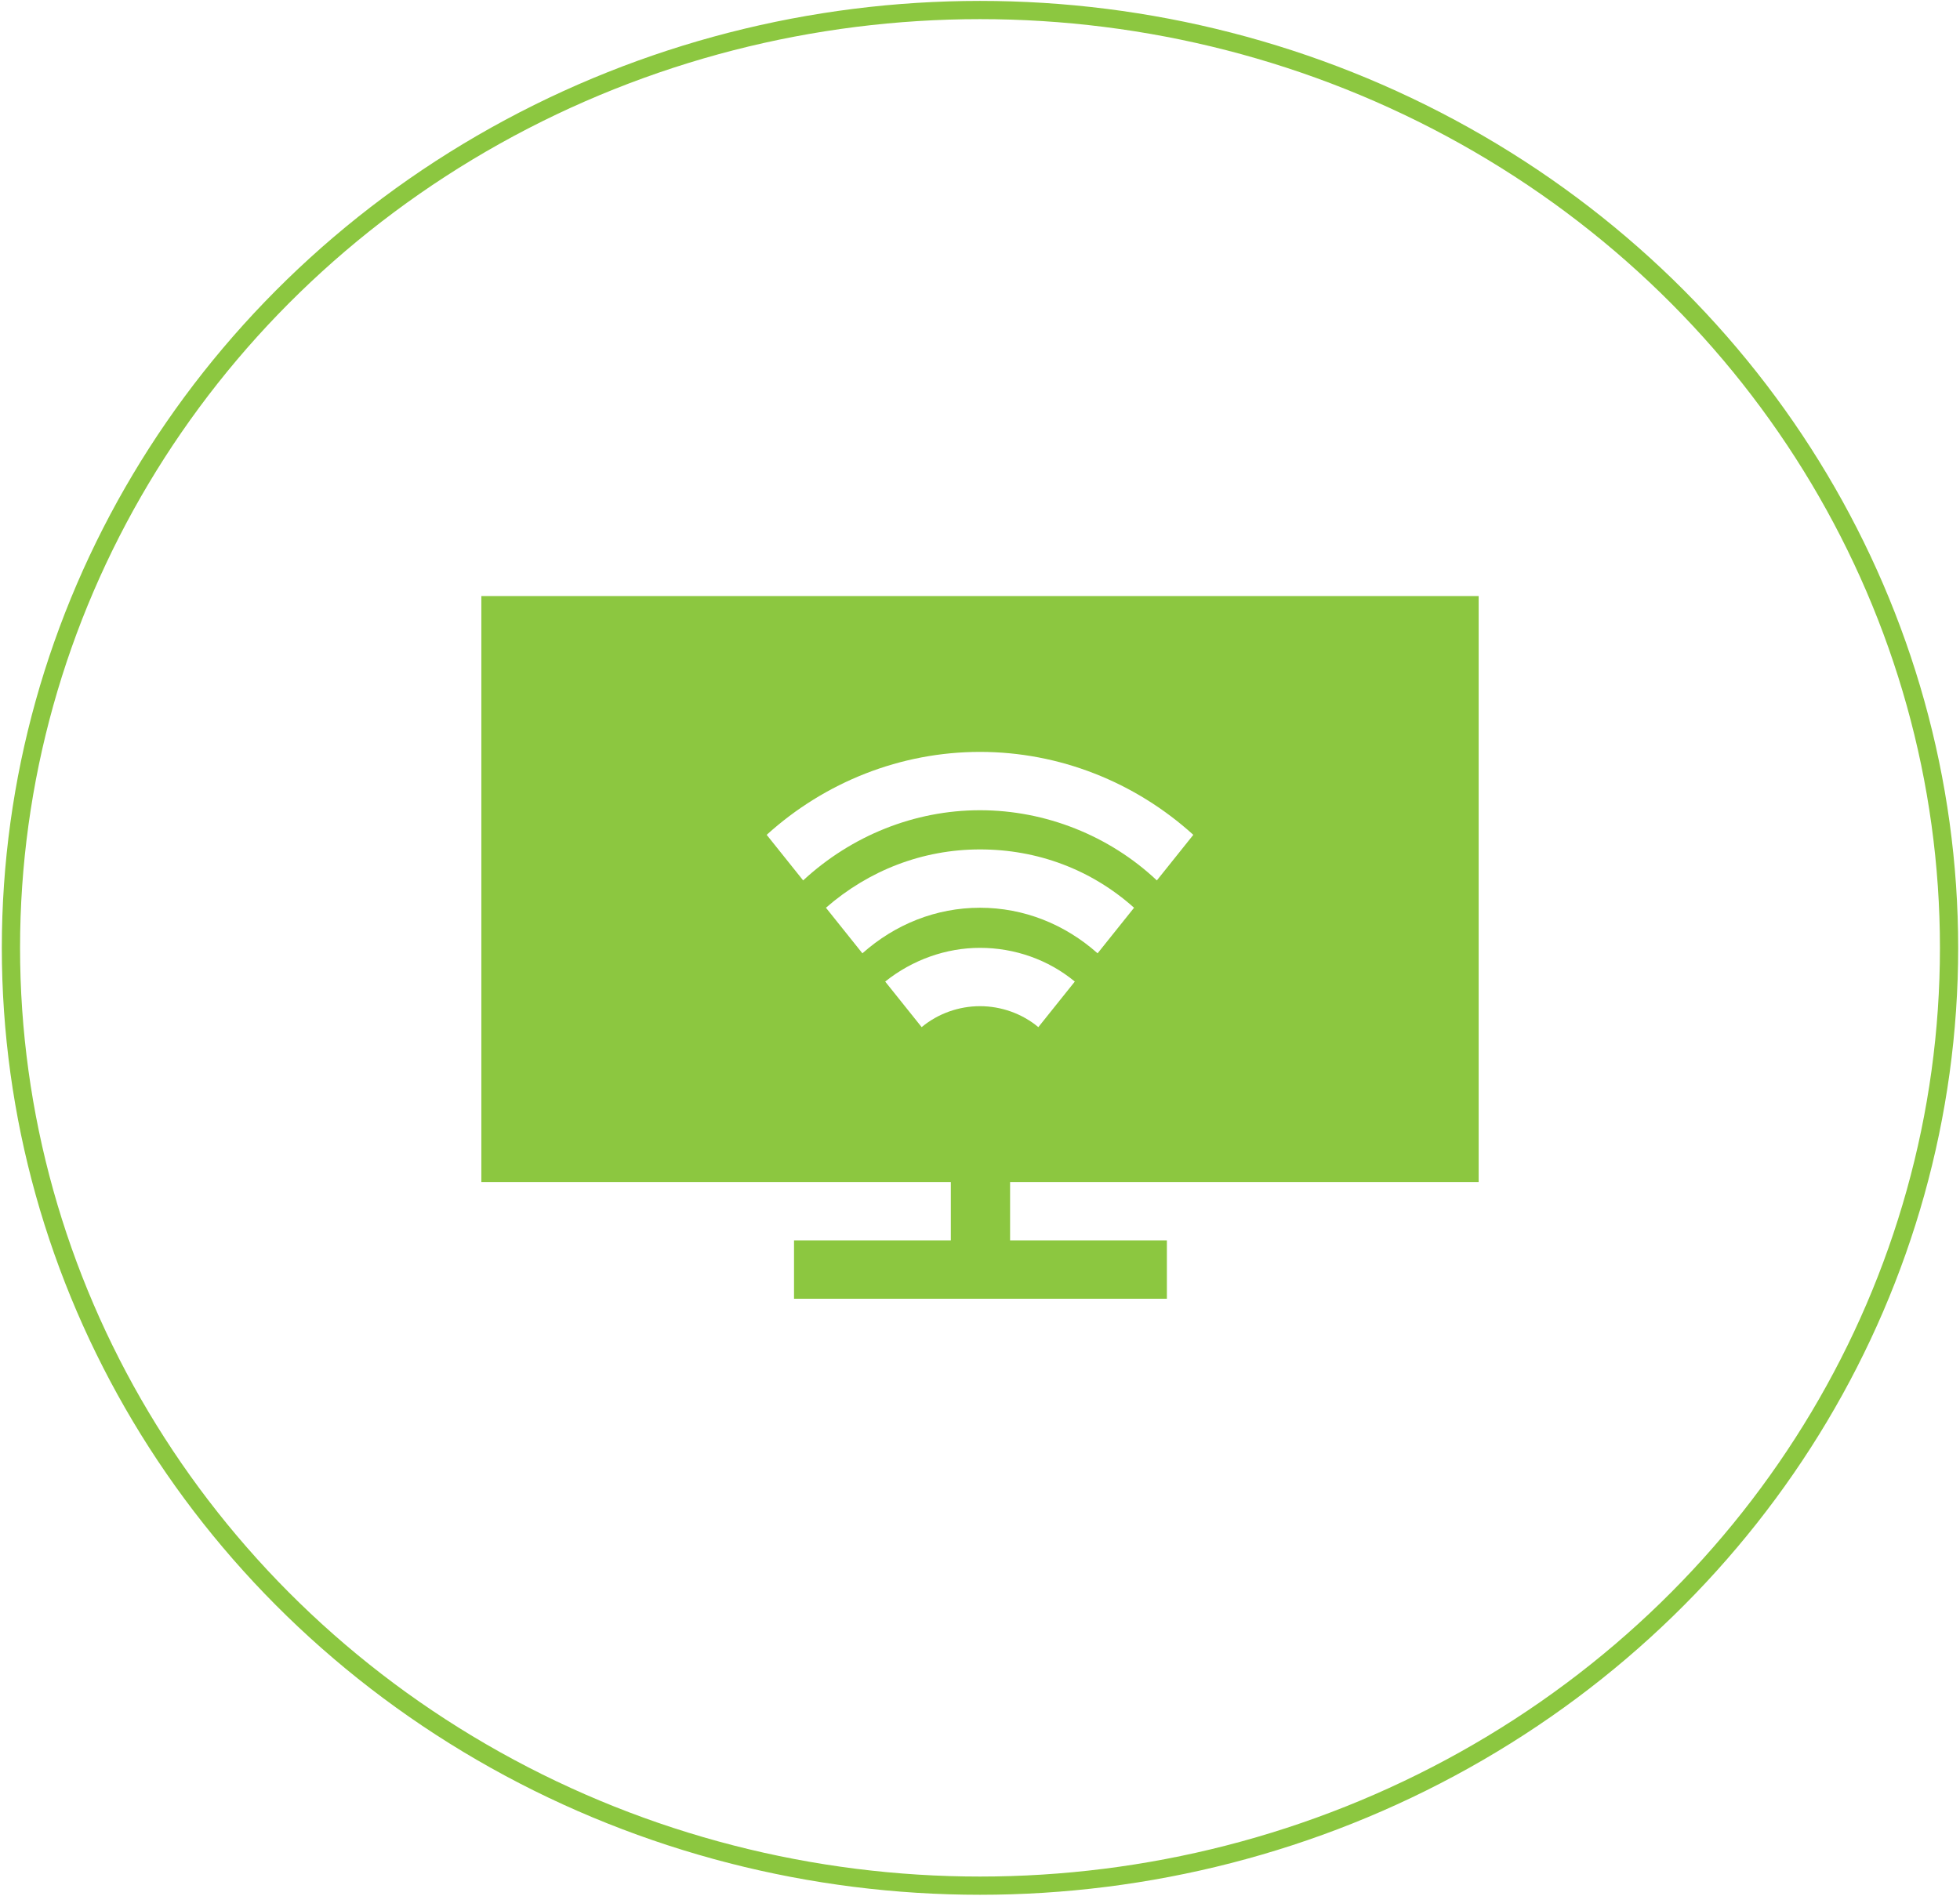
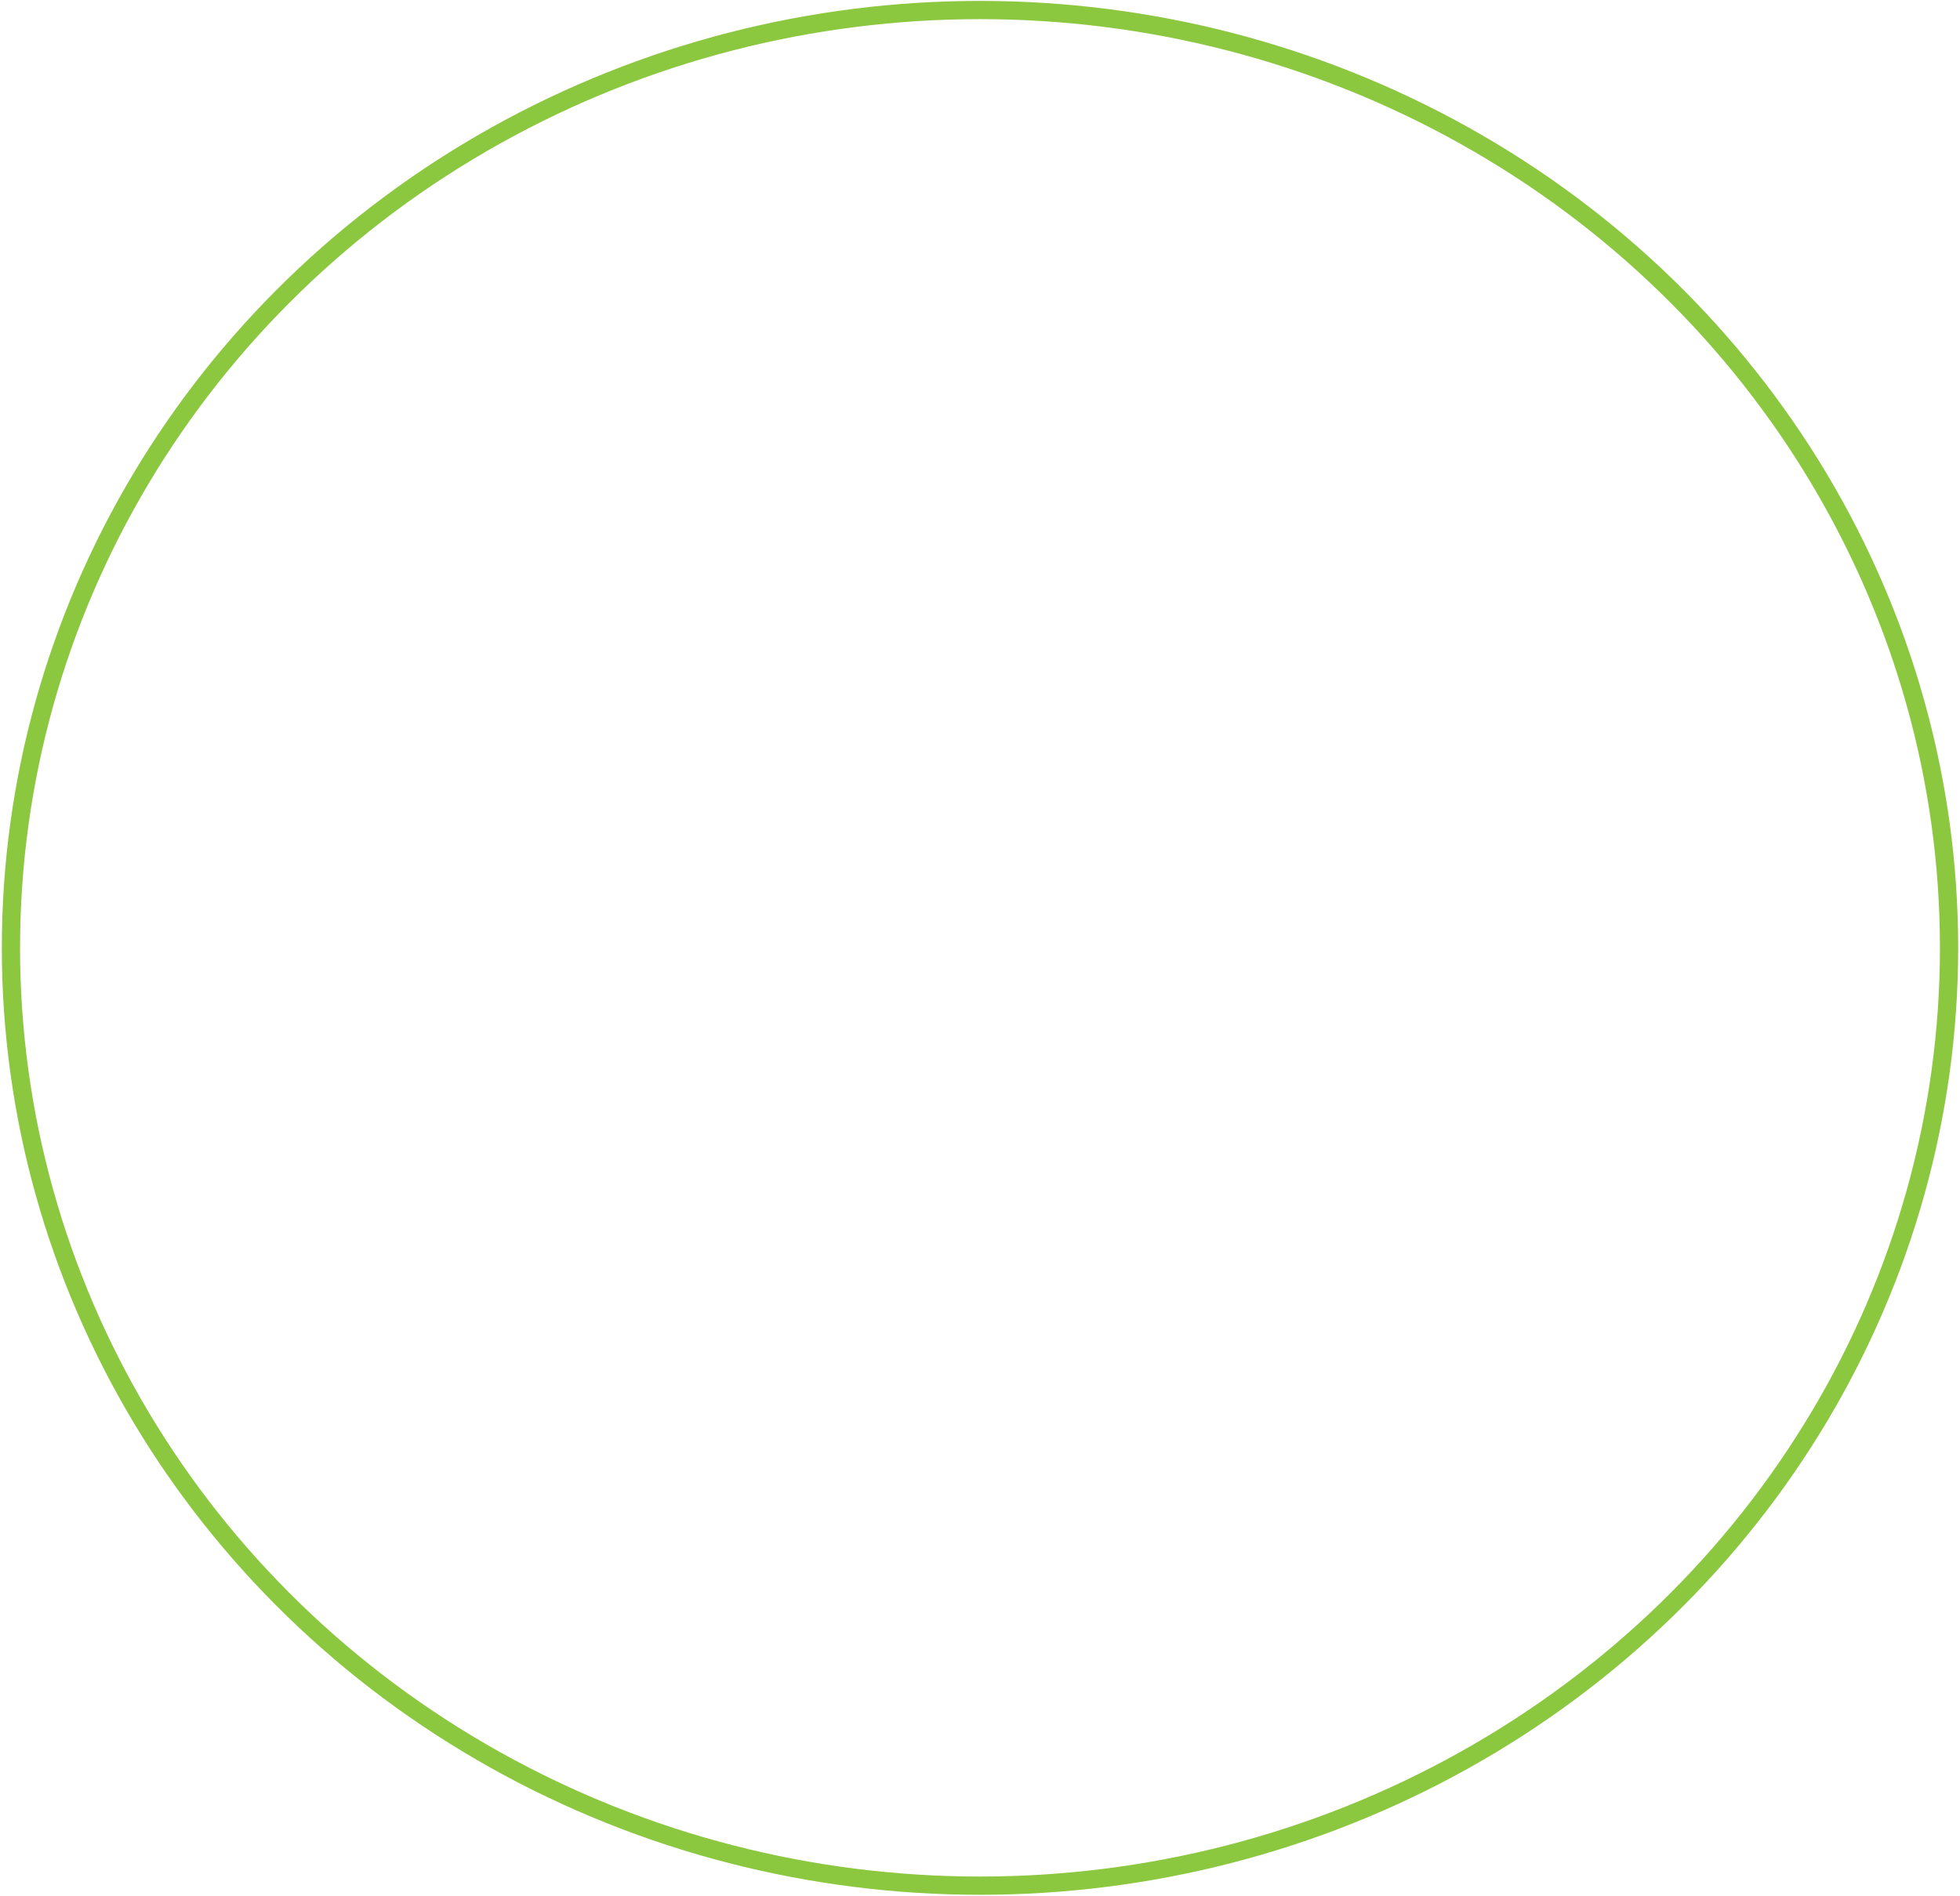
<svg xmlns="http://www.w3.org/2000/svg" version="1.1" id="Layer_1" x="0px" y="0px" viewBox="0 0 215 208" style="enable-background:new 0 0 215 208;" xml:space="preserve">
  <style type="text/css">
	.st0{fill:none;stroke:#8CC740;stroke-width:2;}
	.st1{fill:#8CC740;}
</style>
  <g>
    <g>
      <ellipse class="st0" cx="107.5" cy="104" rx="106.3" ry="102.9" />
-       <path class="st1" d="M97.1,107.7c3-2.4,6.7-3.7,10.4-3.7c3.8,0,7.5,1.3,10.4,3.7l-4,5c-1.8-1.5-4.1-2.3-6.4-2.3s-4.6,0.8-6.4,2.3    L97.1,107.7z M90.6,99.6c4.7-4.1,10.6-6.4,16.9-6.4s12.2,2.2,16.9,6.4l-4,5c-3.6-3.2-8.1-5-12.9-5s-9.3,1.8-12.9,5L90.6,99.6z     M84.1,91.6c6.4-5.8,14.7-9.1,23.4-9.1s17,3.3,23.4,9.1l-4,5c-5.2-4.9-12.2-7.7-19.4-7.7c-7.2,0-14.1,2.8-19.4,7.7L84.1,91.6z     M162.2,129.7V65.4H52.8v64.3h51.5v6.4H87.1v6.4H128v-6.4h-17.2v-6.4L162.2,129.7L162.2,129.7z" />
    </g>
  </g>
</svg>